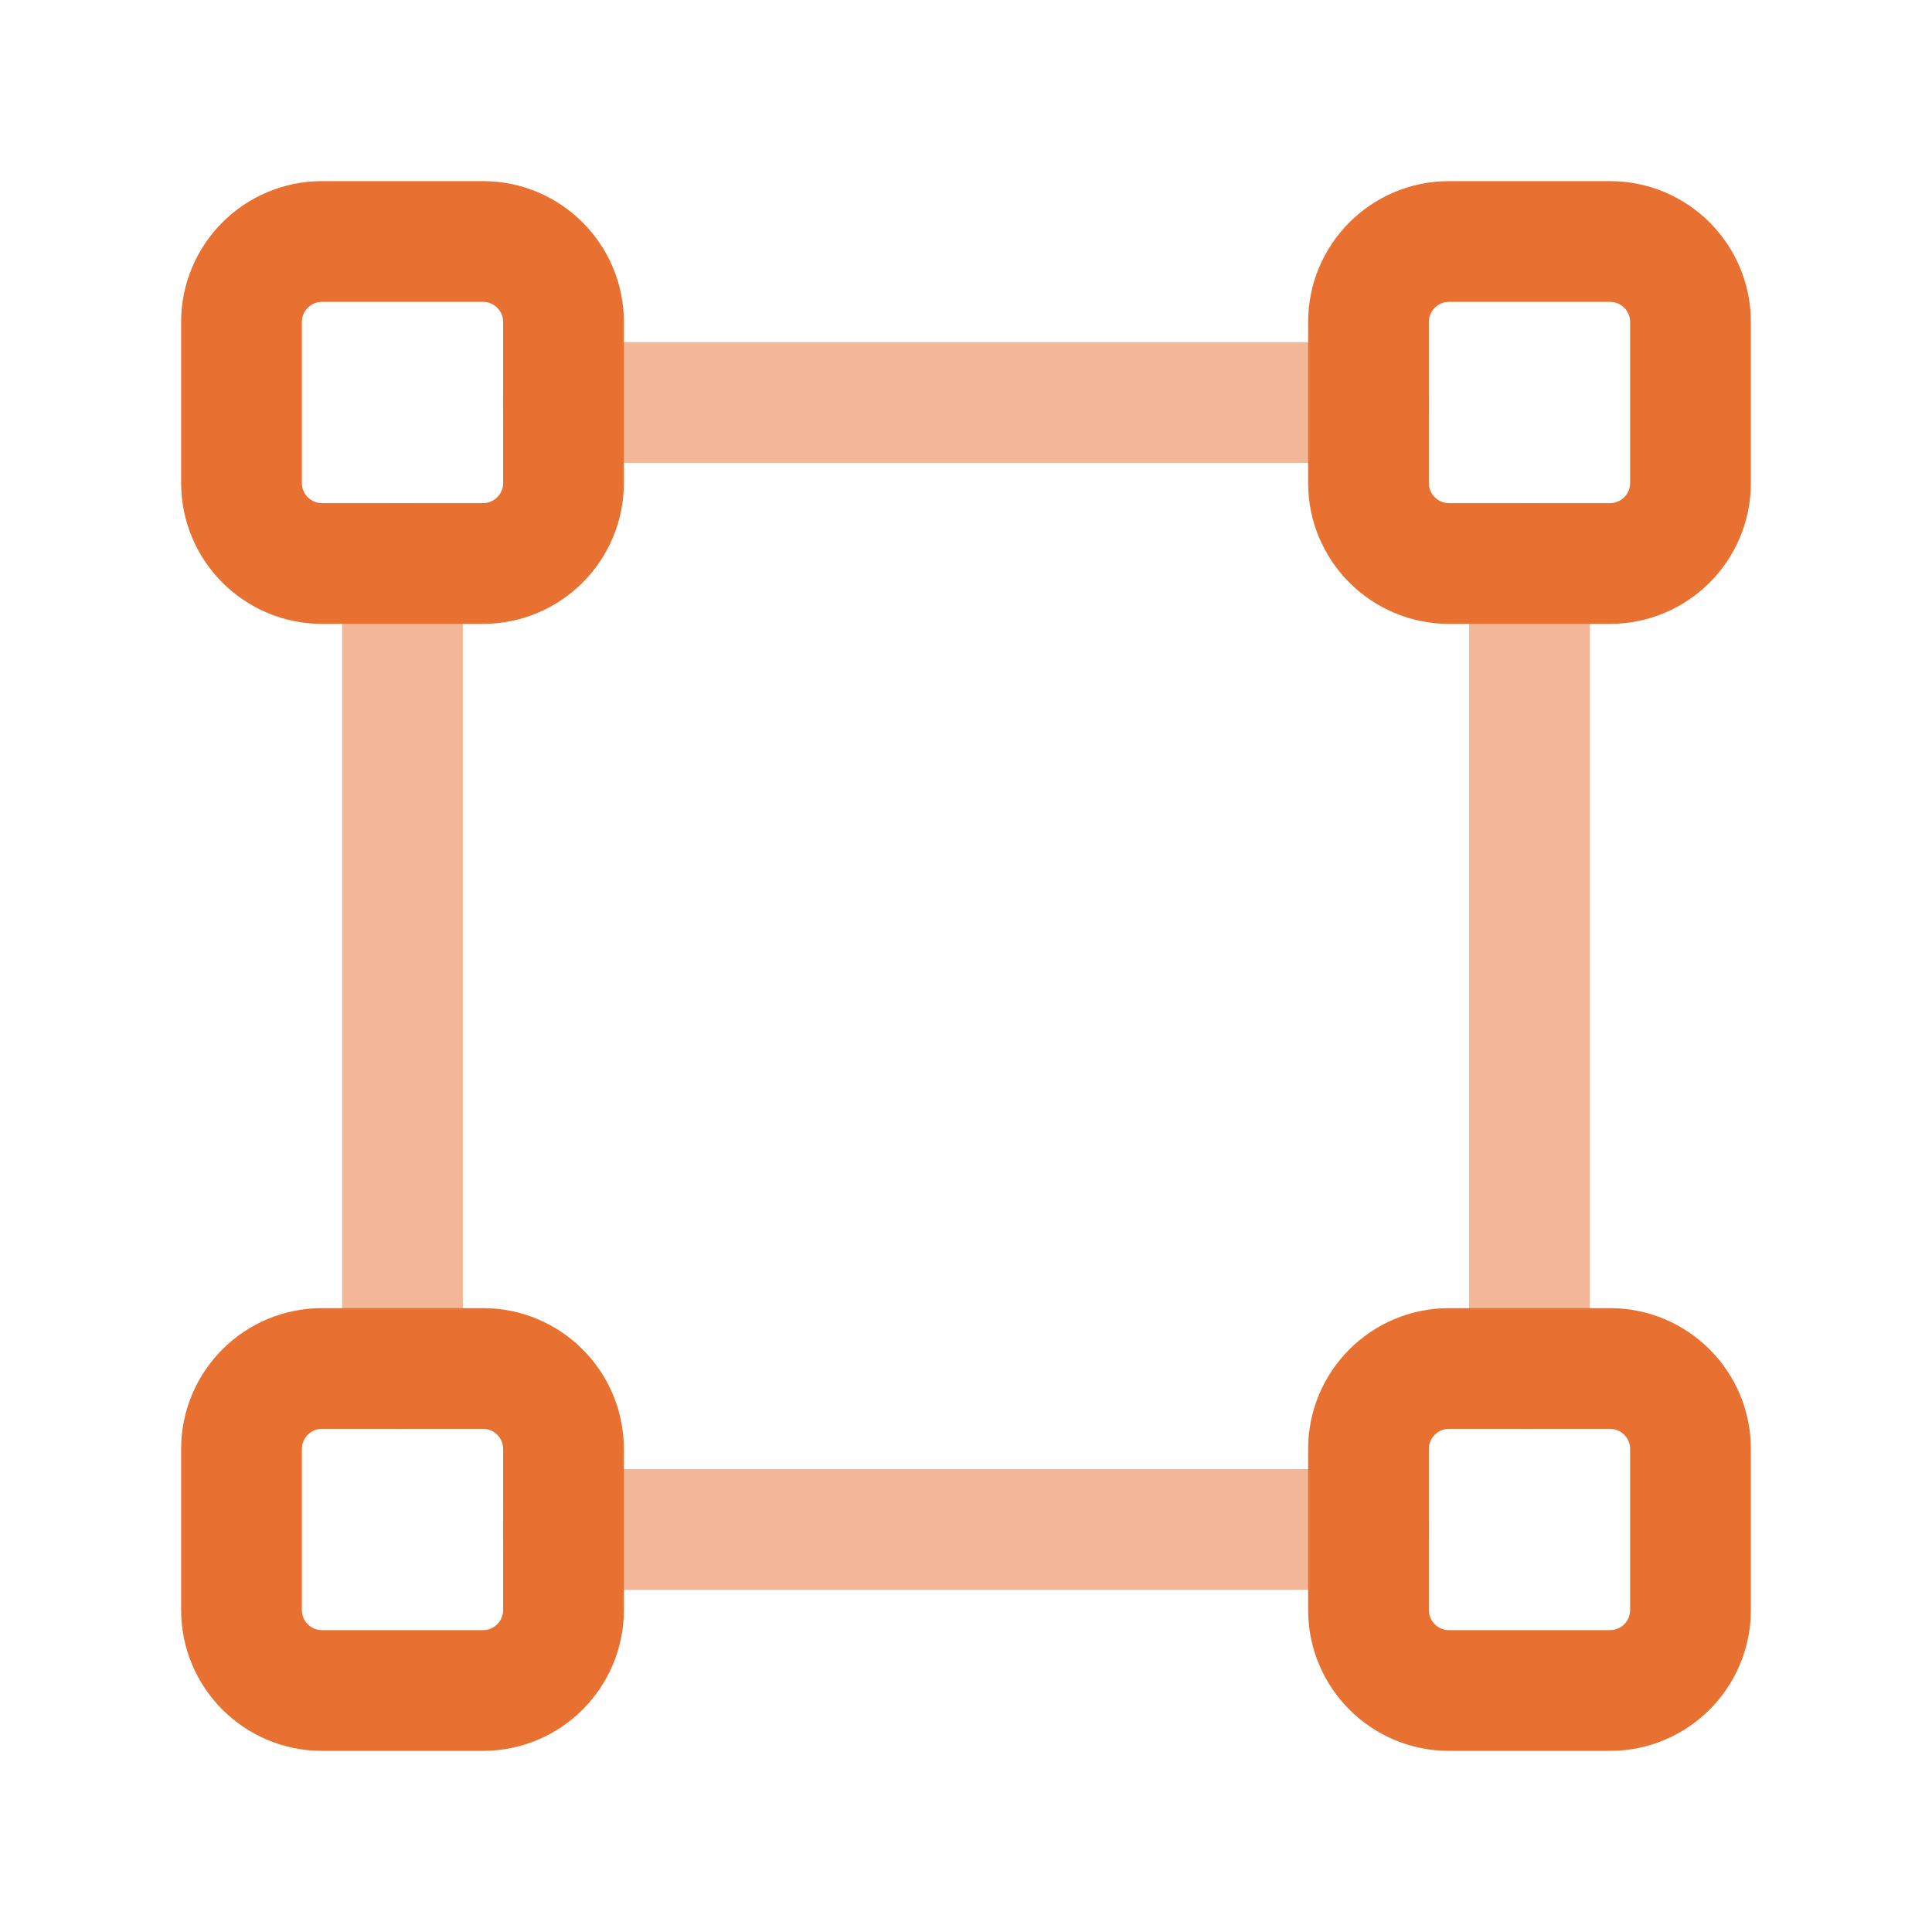
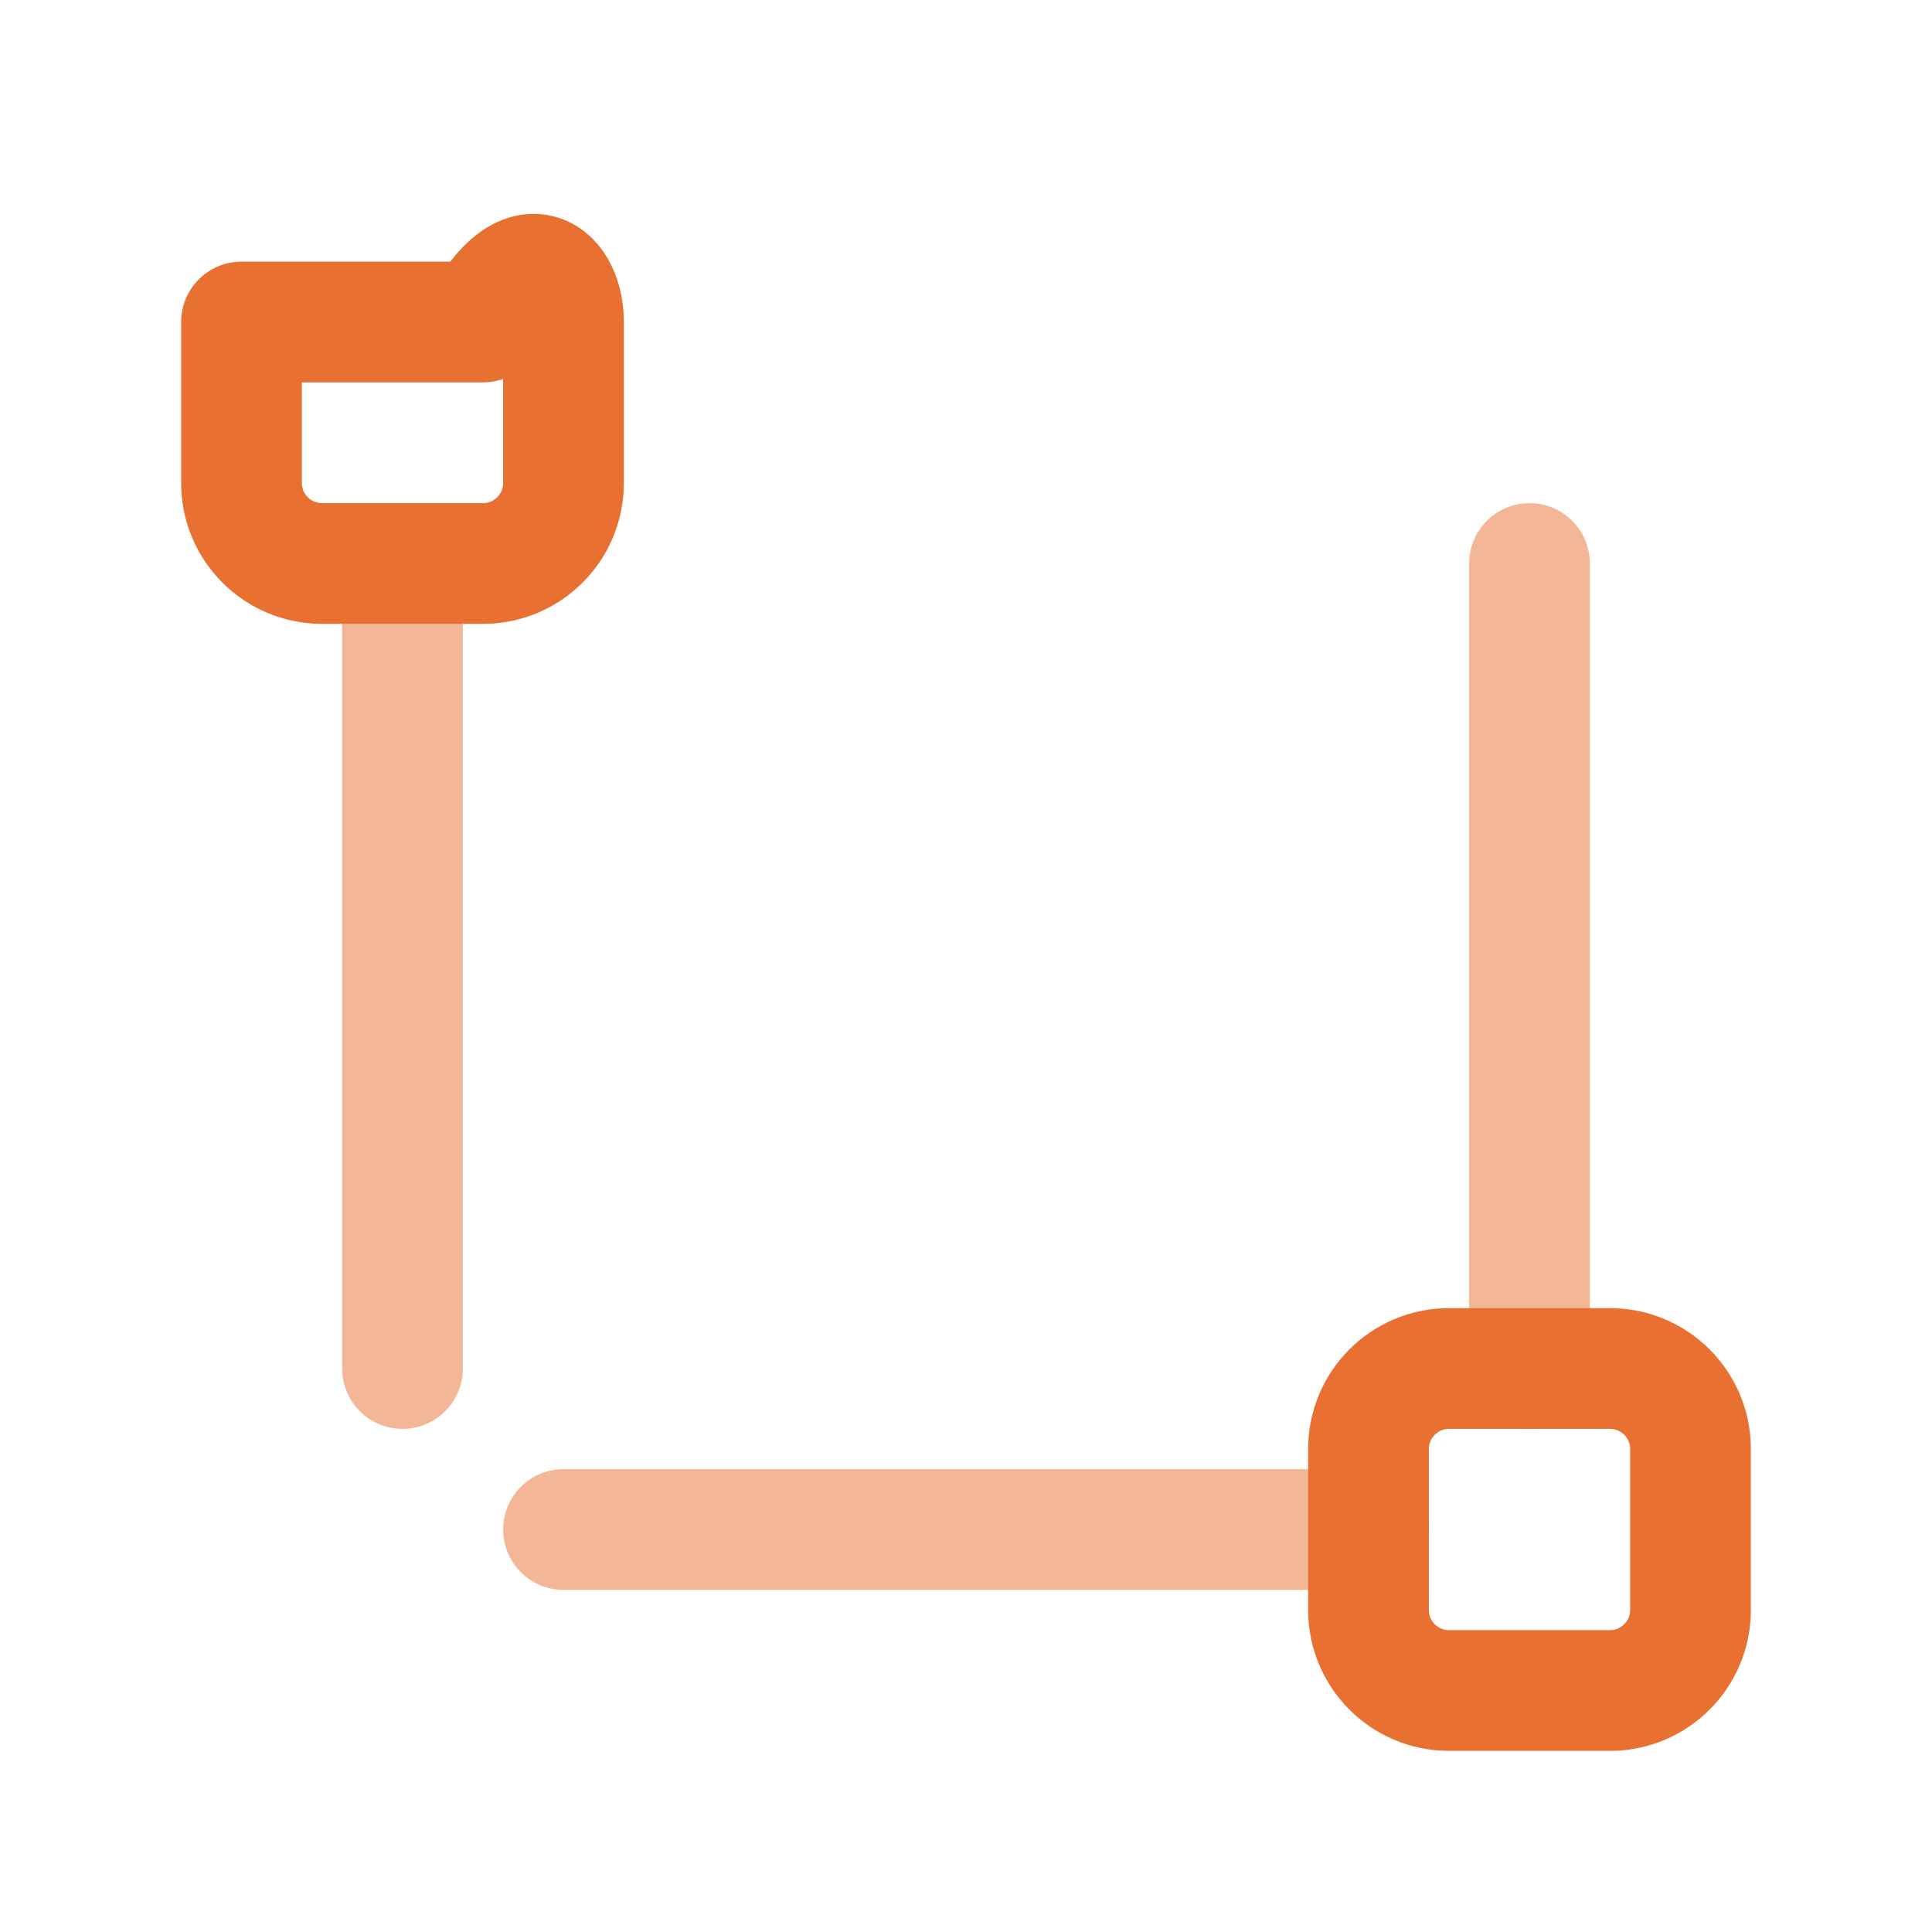
<svg xmlns="http://www.w3.org/2000/svg" width="24" height="24" viewBox="0 0 24 24" fill="none">
  <path opacity="0.5" d="M5 7V17" stroke="#E87031" stroke-width="1.5" stroke-linecap="round" stroke-linejoin="round" />
  <path opacity="0.5" d="M19 17V7" stroke="#E87031" stroke-width="1.5" stroke-linecap="round" stroke-linejoin="round" />
  <path fill-rule="evenodd" clip-rule="evenodd" d="M20 21H18C17.448 21 17 20.552 17 20V18C17 17.448 17.448 17 18 17H20C20.552 17 21 17.448 21 18V20C21 20.552 20.552 21 20 21Z" stroke="#E87031" stroke-width="1.5" stroke-linecap="round" stroke-linejoin="round" />
-   <path fill-rule="evenodd" clip-rule="evenodd" d="M6 21H4C3.448 21 3 20.552 3 20V18C3 17.448 3.448 17 4 17H6C6.552 17 7 17.448 7 18V20C7 20.552 6.552 21 6 21Z" stroke="#E87031" stroke-width="1.5" stroke-linecap="round" stroke-linejoin="round" />
-   <path fill-rule="evenodd" clip-rule="evenodd" d="M20 7H18C17.448 7 17 6.552 17 6V4C17 3.448 17.448 3 18 3H20C20.552 3 21 3.448 21 4V6C21 6.552 20.552 7 20 7Z" stroke="#E87031" stroke-width="1.5" stroke-linecap="round" stroke-linejoin="round" />
-   <path fill-rule="evenodd" clip-rule="evenodd" d="M6 7H4C3.448 7 3 6.552 3 6V4C3 3.448 3.448 3 4 3H6C6.552 3 7 3.448 7 4V6C7 6.552 6.552 7 6 7Z" stroke="#E87031" stroke-width="1.5" stroke-linecap="round" stroke-linejoin="round" />
+   <path fill-rule="evenodd" clip-rule="evenodd" d="M6 7H4C3.448 7 3 6.552 3 6V4H6C6.552 3 7 3.448 7 4V6C7 6.552 6.552 7 6 7Z" stroke="#E87031" stroke-width="1.5" stroke-linecap="round" stroke-linejoin="round" />
  <path opacity="0.5" d="M7 19H17" stroke="#E87031" stroke-width="1.5" stroke-linecap="round" stroke-linejoin="round" />
-   <path opacity="0.5" d="M17 5H7" stroke="#E87031" stroke-width="1.5" stroke-linecap="round" stroke-linejoin="round" />
</svg>